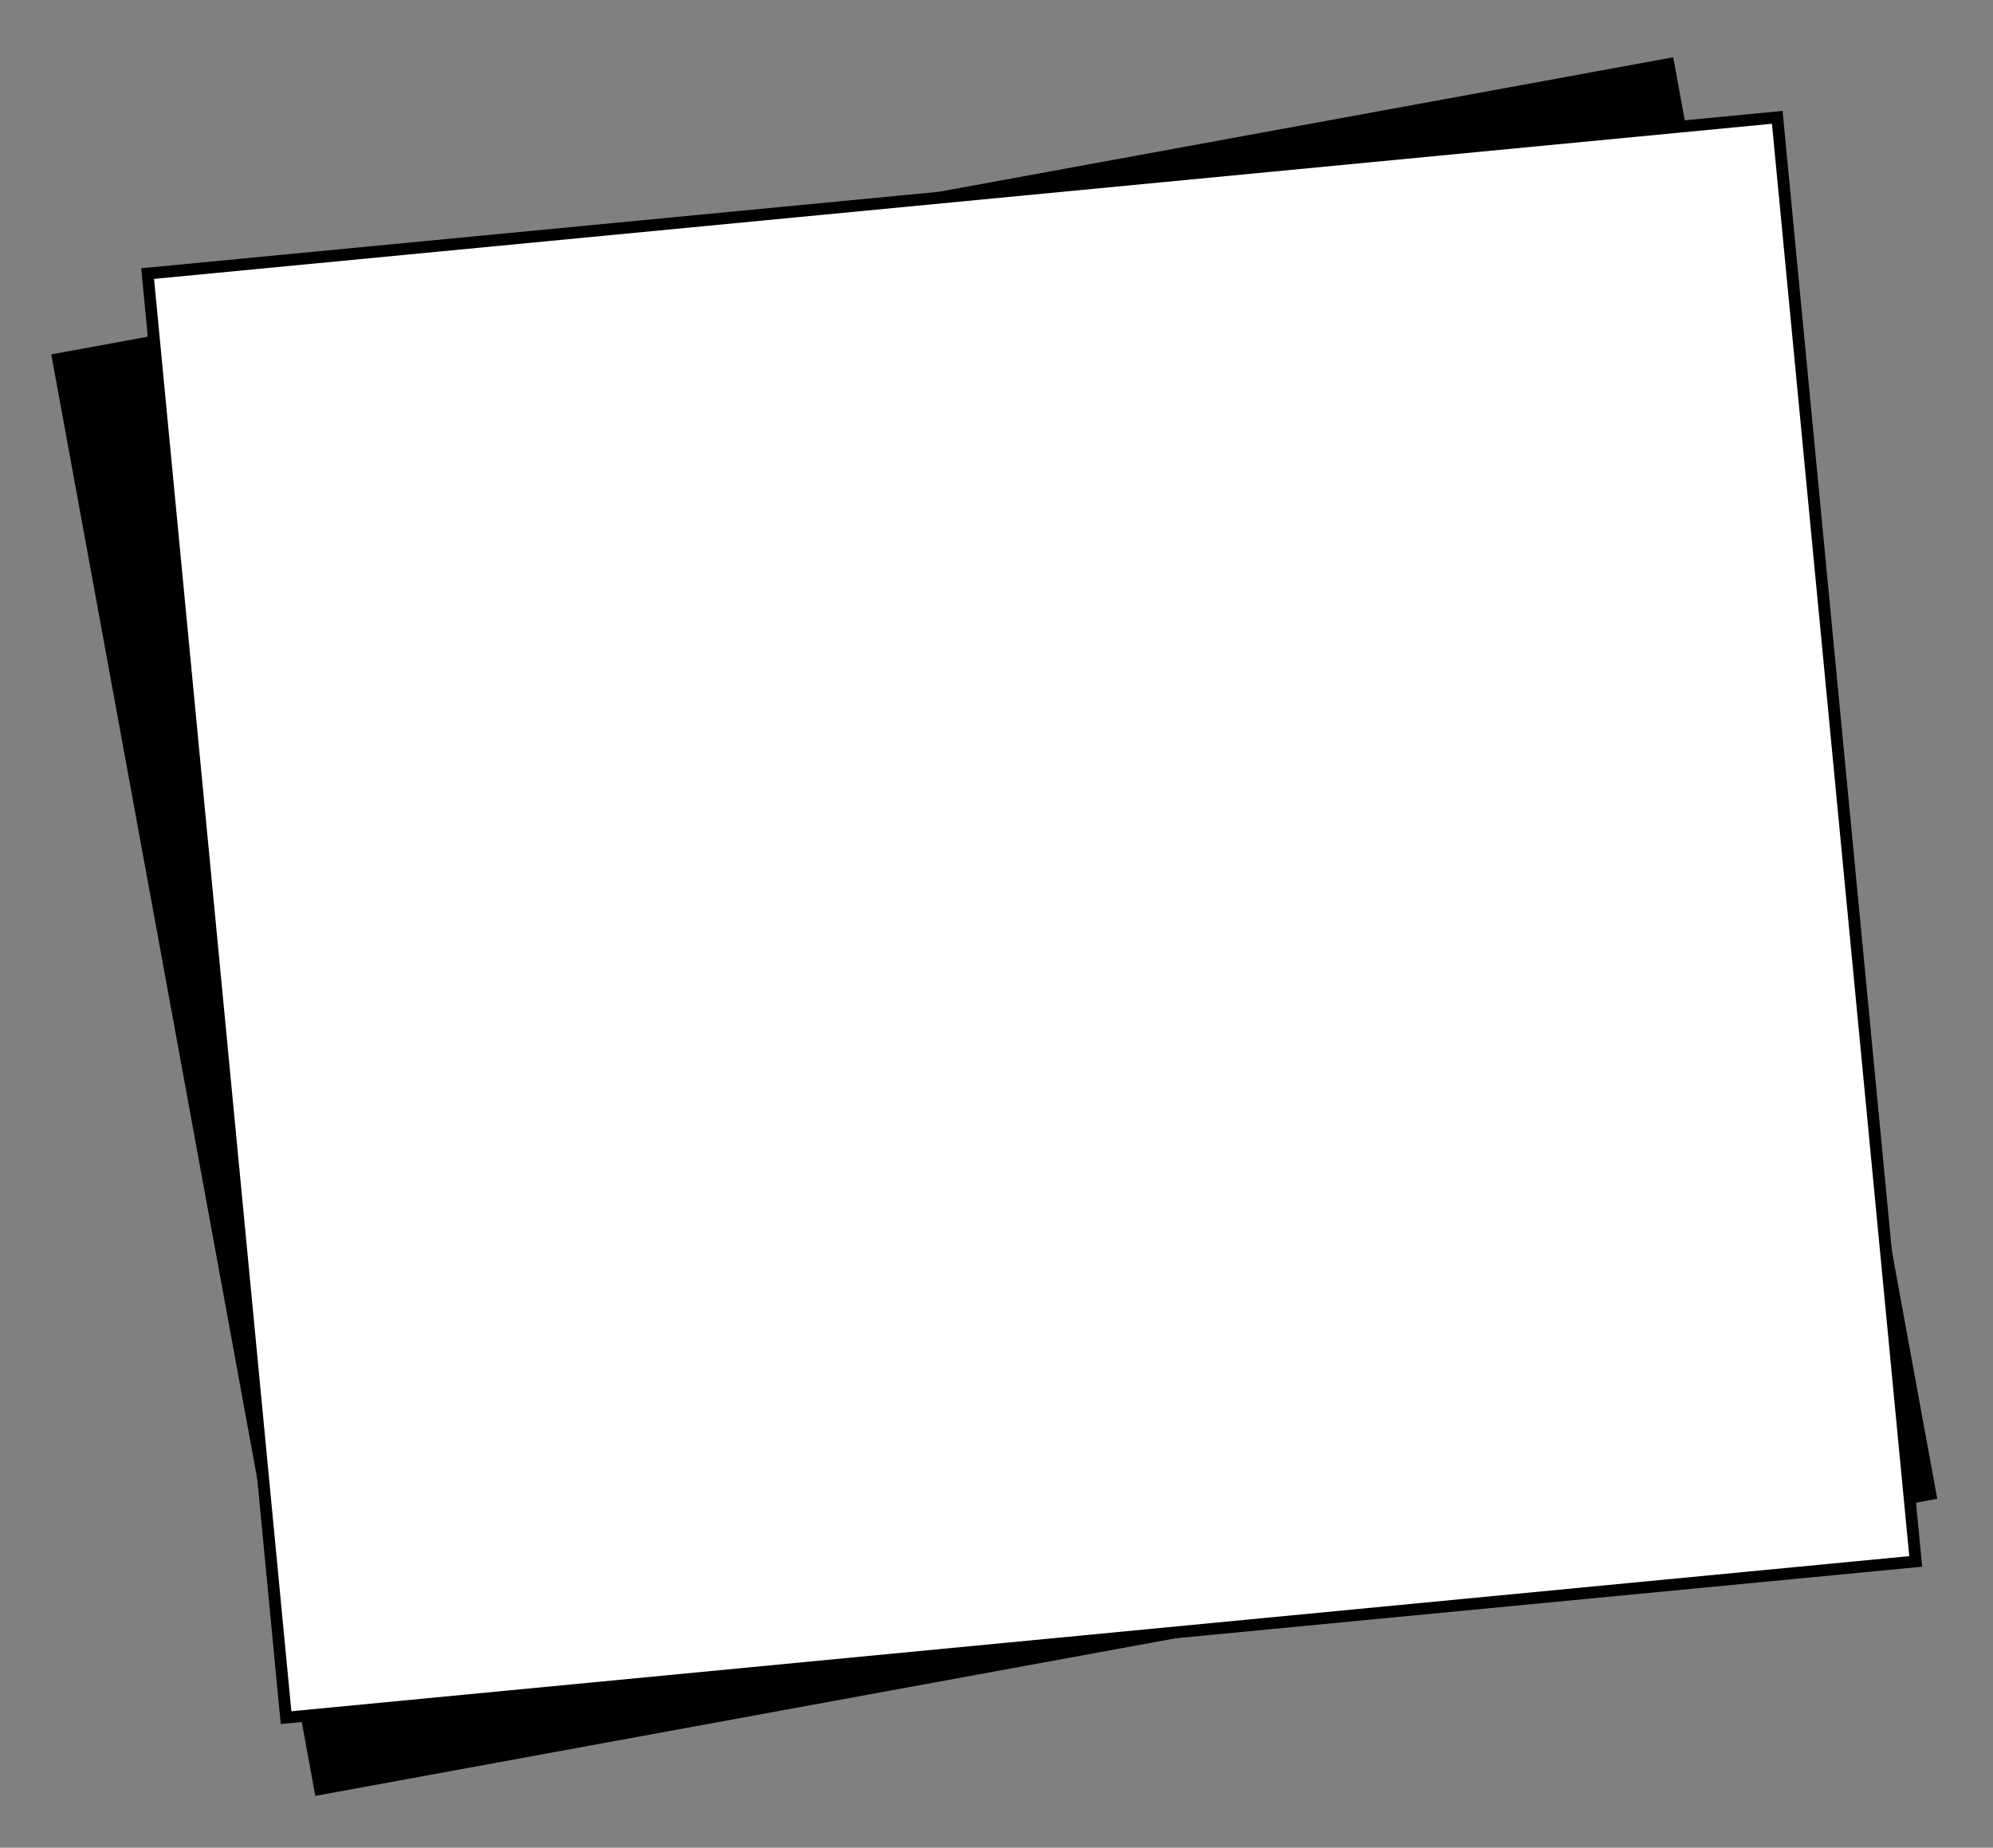
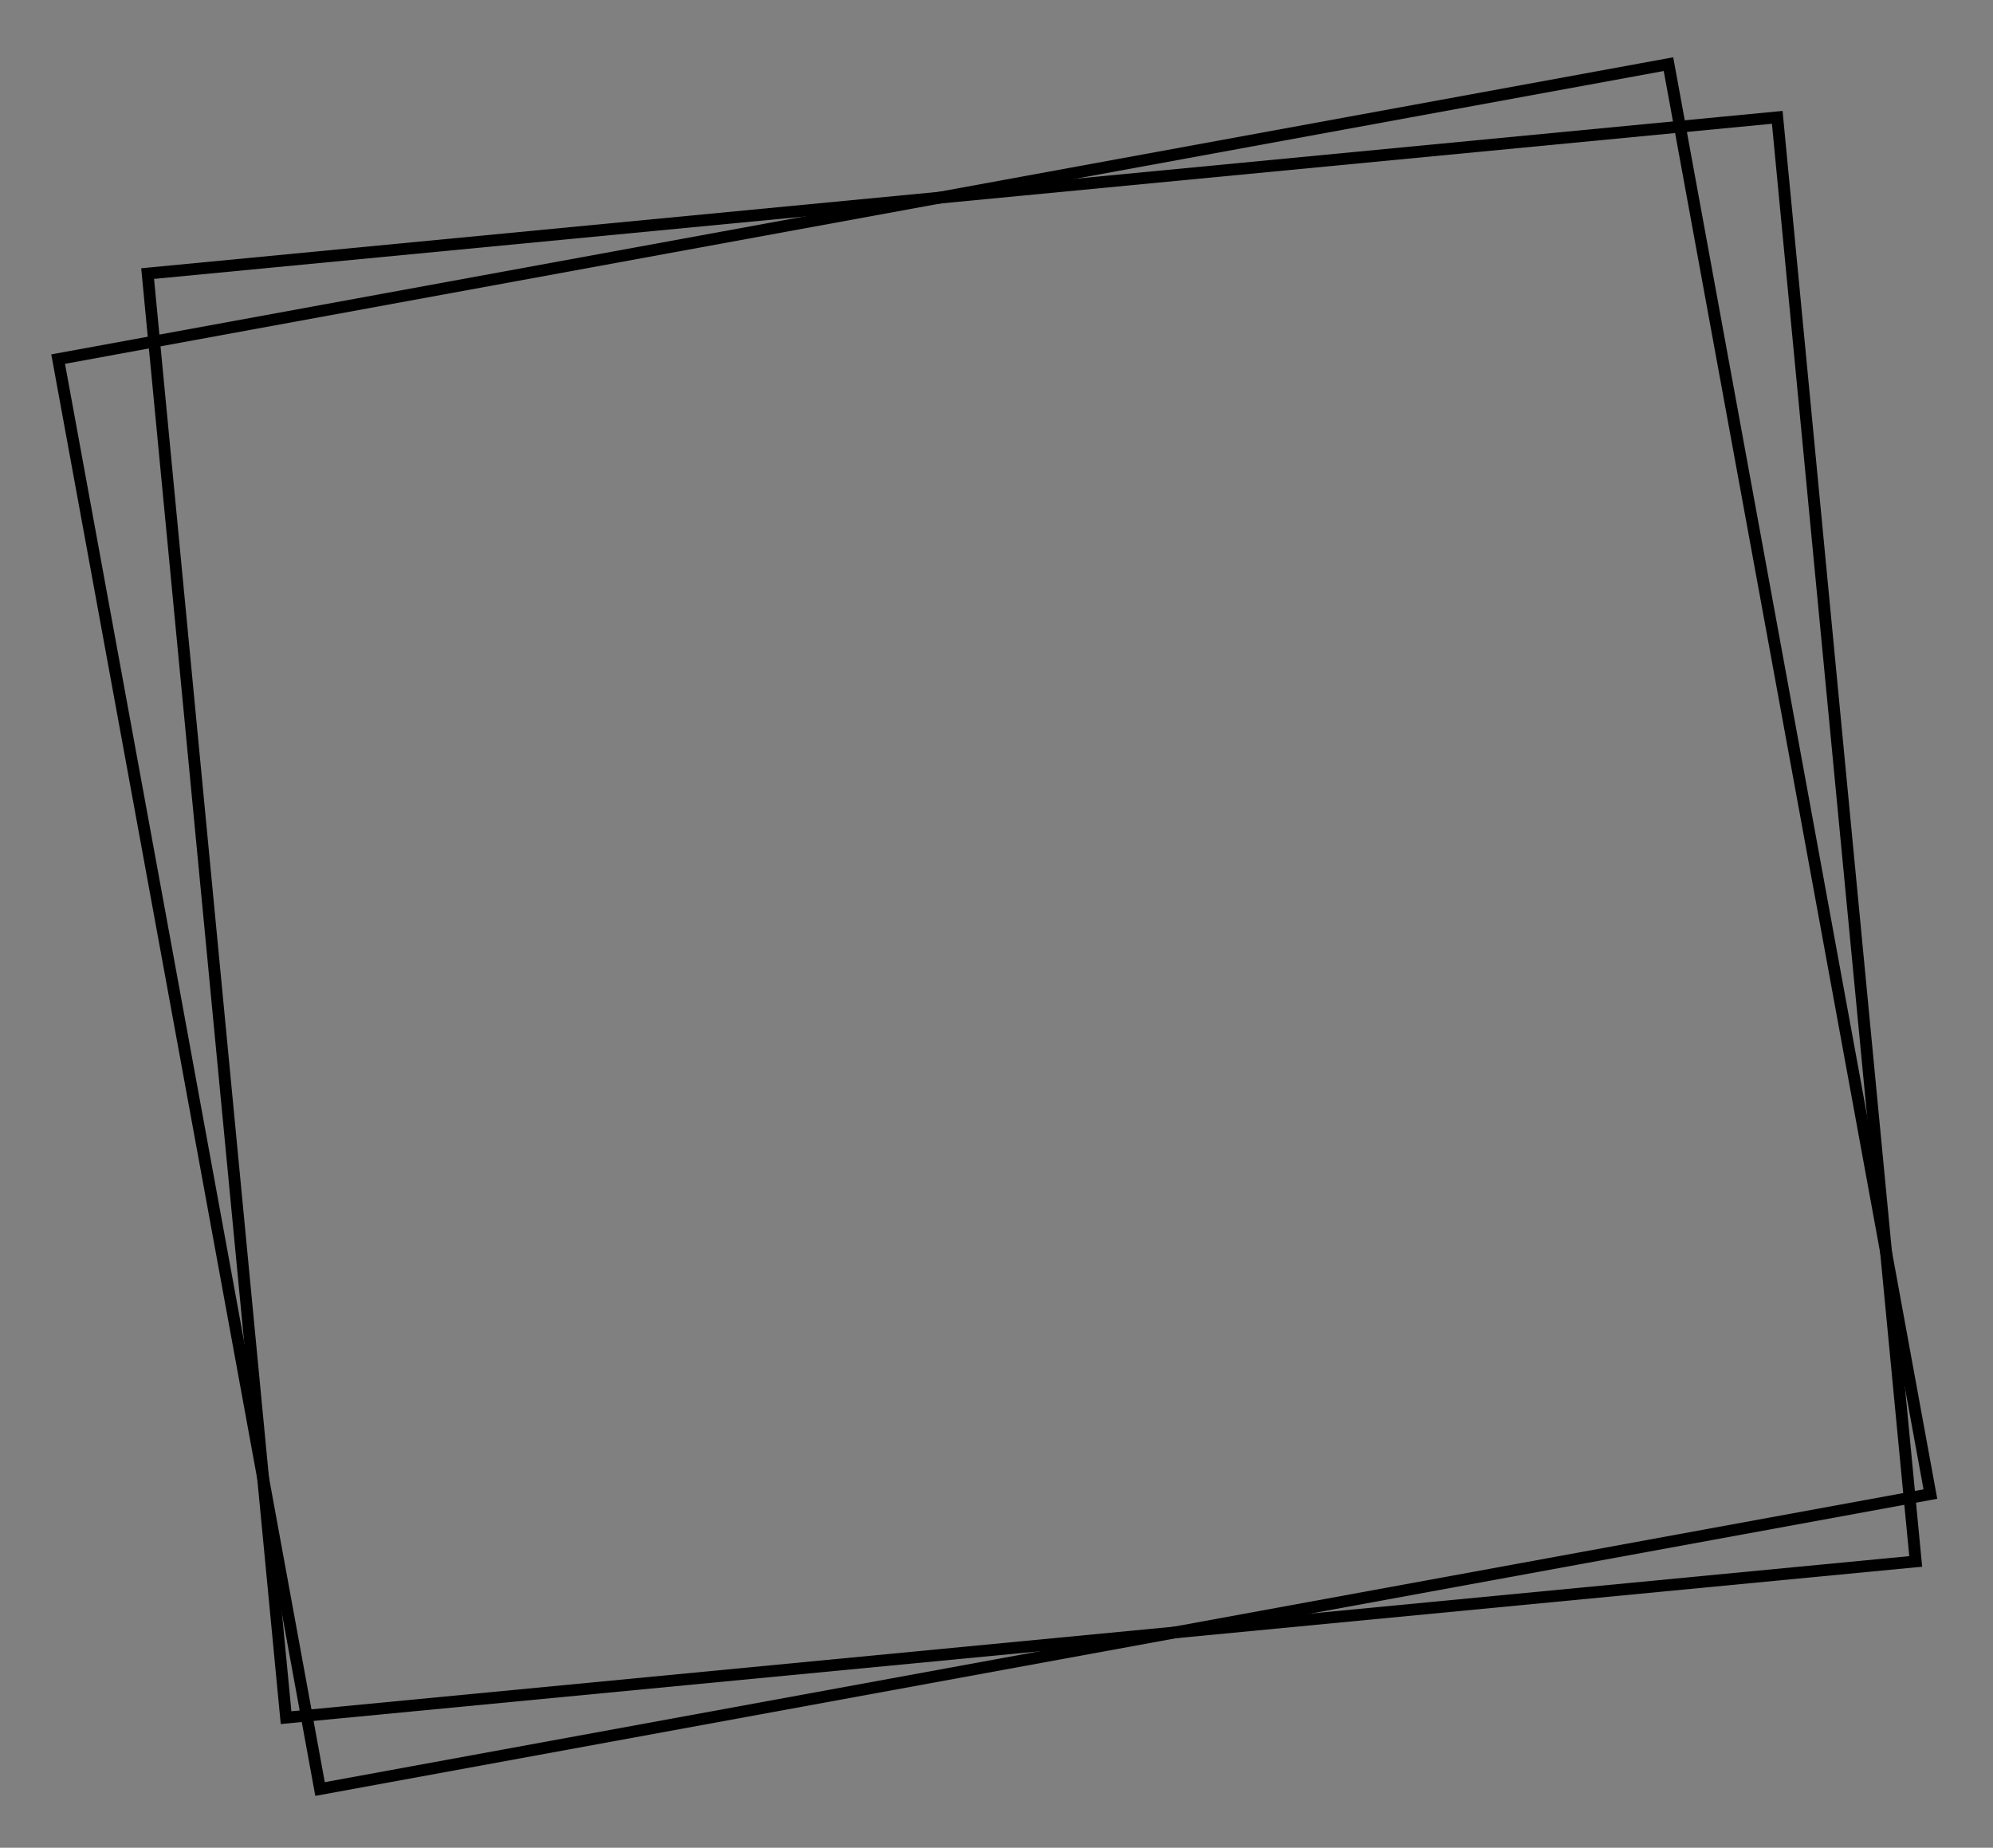
<svg xmlns="http://www.w3.org/2000/svg" version="1.1" id="Ebene_1" x="0px" y="0px" viewBox="0 0 338.17 313.51" style="enable-background:new 0 0 338.17 313.51;" xml:space="preserve">
  <rect x="0" y="0" width="338.17" height="313.51" fill="#808080" stroke="none" />
  <style type="text/css">
	.st0{fill:#FFFFFF;}
</style>
  <g>
-     <rect x="29.81" y="33.89" transform="matrix(-0.984 0.18 -0.18 -0.984 362.97 281.463)" width="277.78" height="246.65" />
    <path d="M53.5,304.71L8.7,60.13l0.98-0.18L283.91,9.72l0.18,0.98l44.62,243.6l-0.98,0.18L53.5,304.71z M11.03,61.73l44.08,240.65   l271.27-49.68L282.3,12.05L11.03,61.73z" />
  </g>
  <g>
-     <rect x="36.16" y="32.6" transform="matrix(-0.995 0.095 -0.095 -0.995 364.155 293.923)" class="st0" width="277.78" height="246.14" />
    <path d="M47.64,292.52l-0.1-1L23.96,45.52l1-0.1l277.51-26.6l0.09,1l23.59,246.01l-1,0.09L47.64,292.52z M26.14,47.32l23.3,243.03   l274.52-26.32L300.66,21L26.14,47.32z" />
  </g>
</svg>